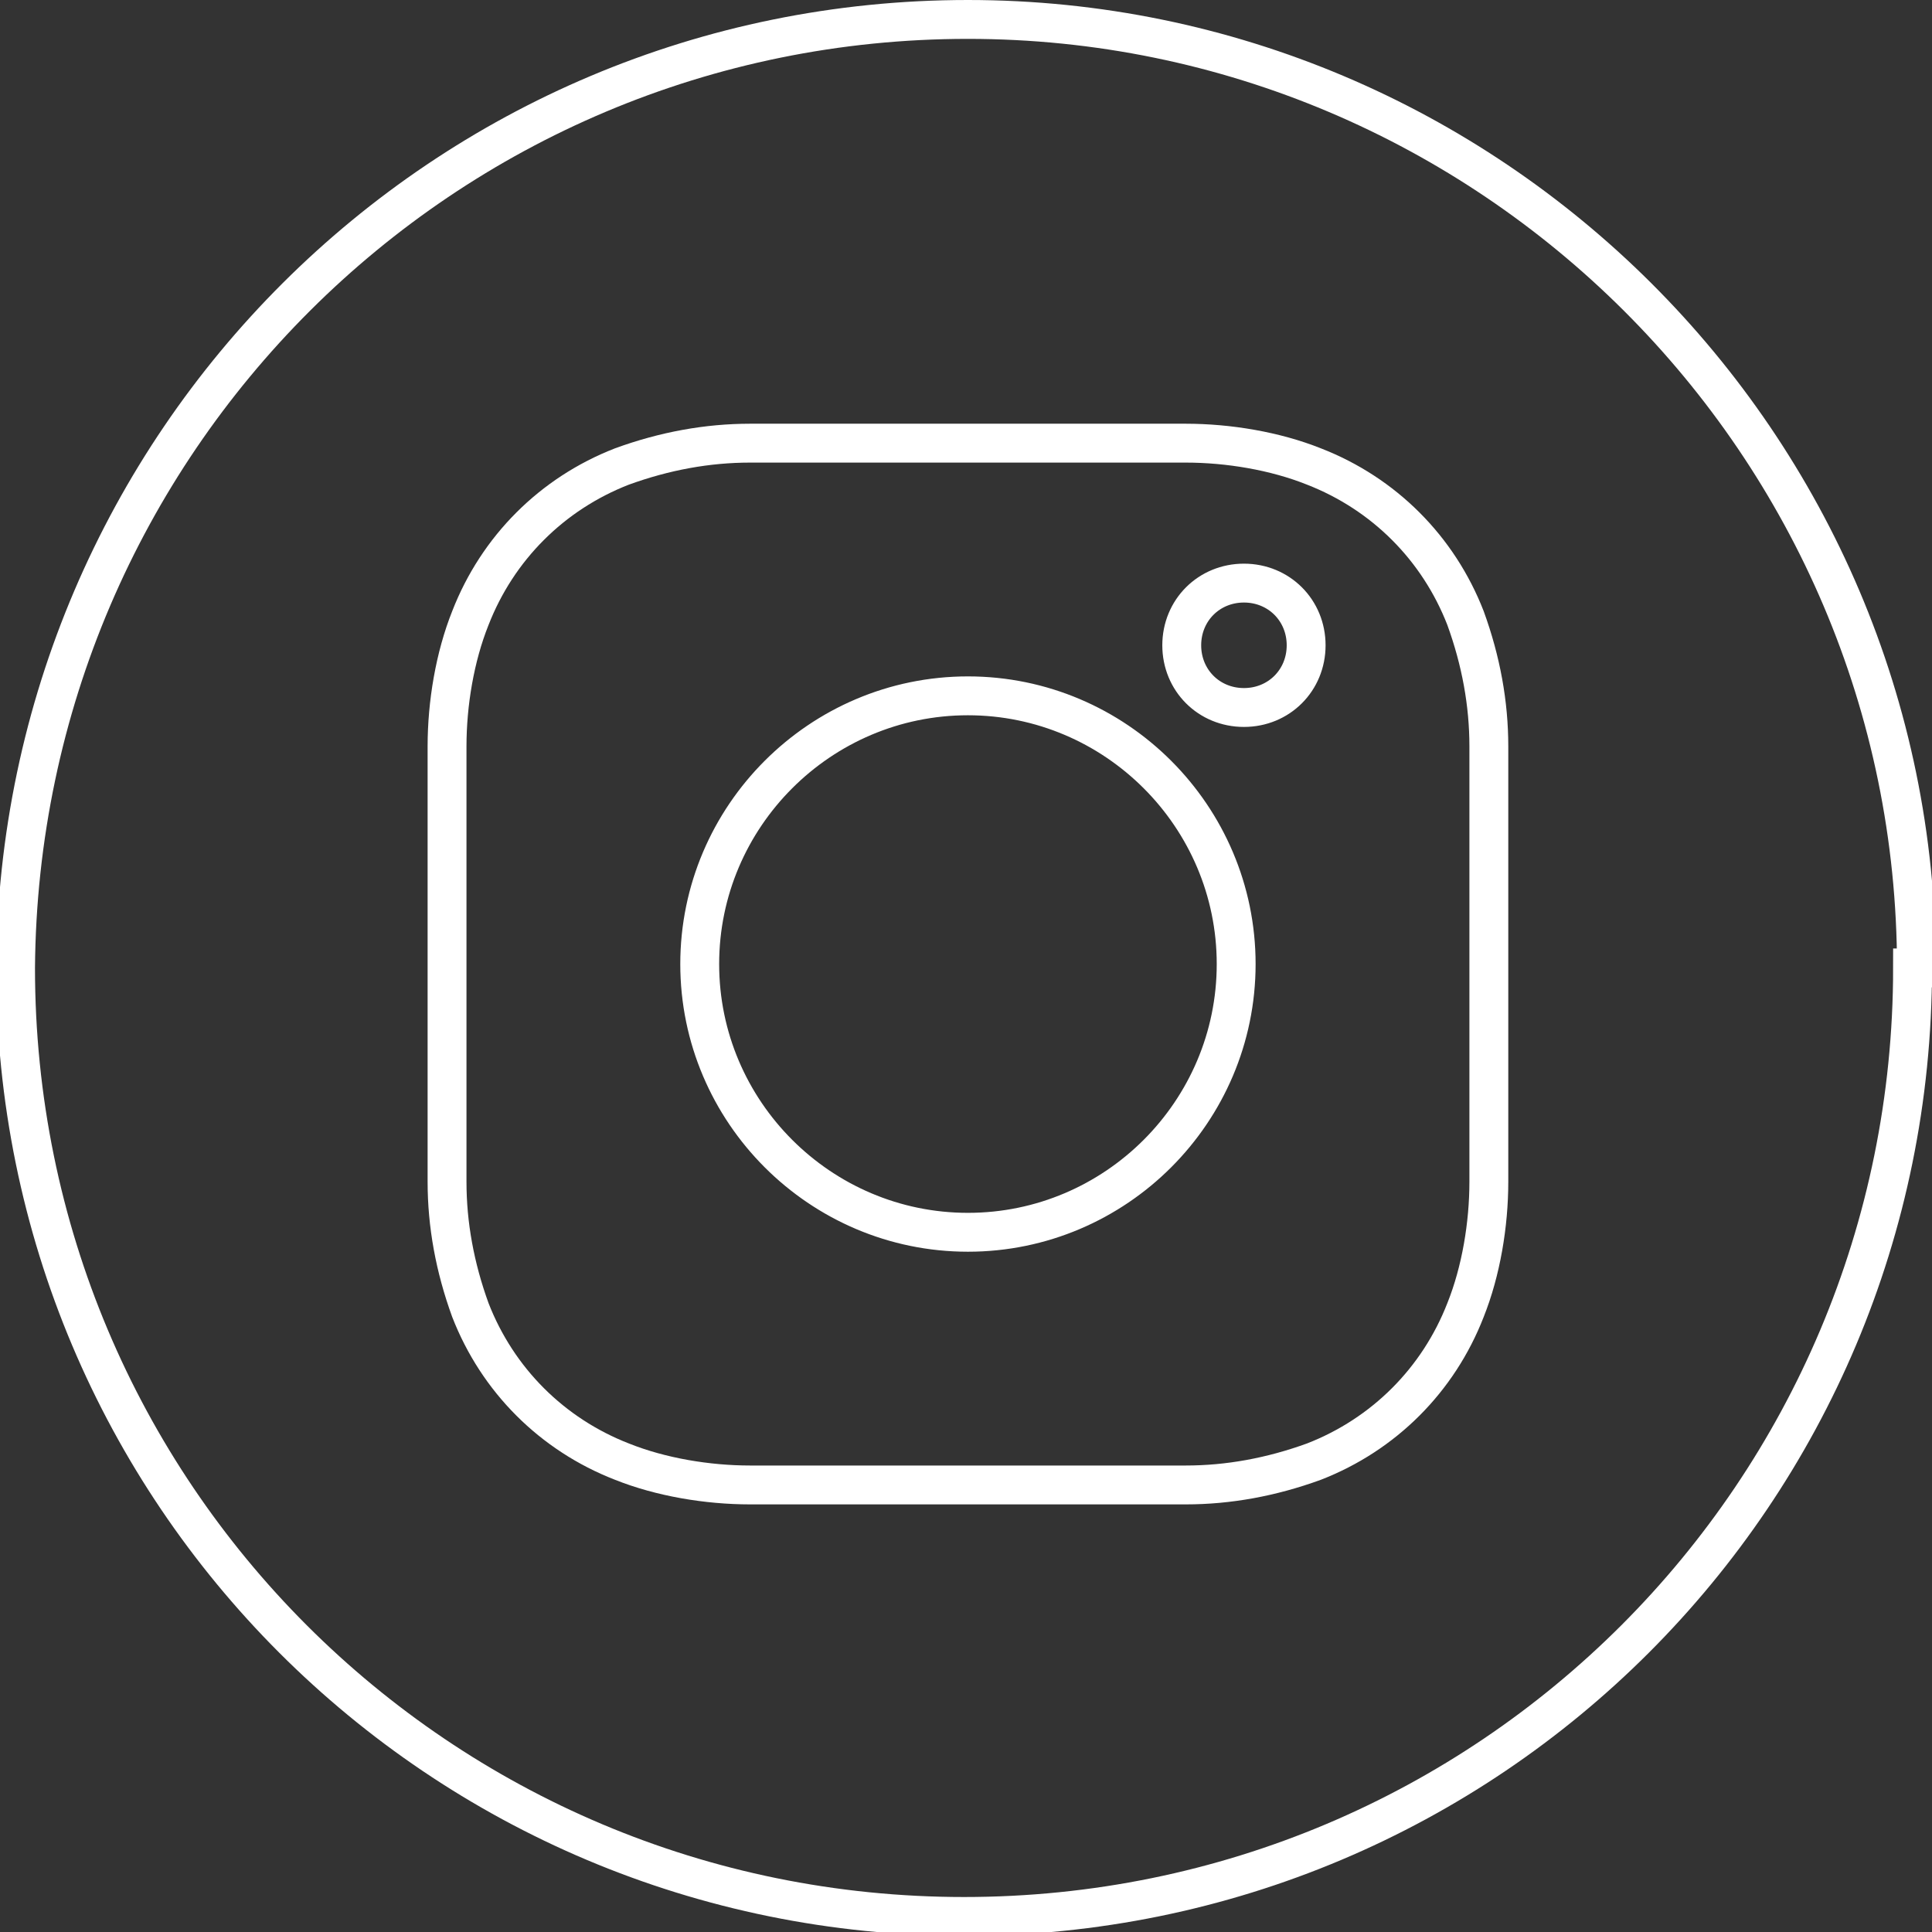
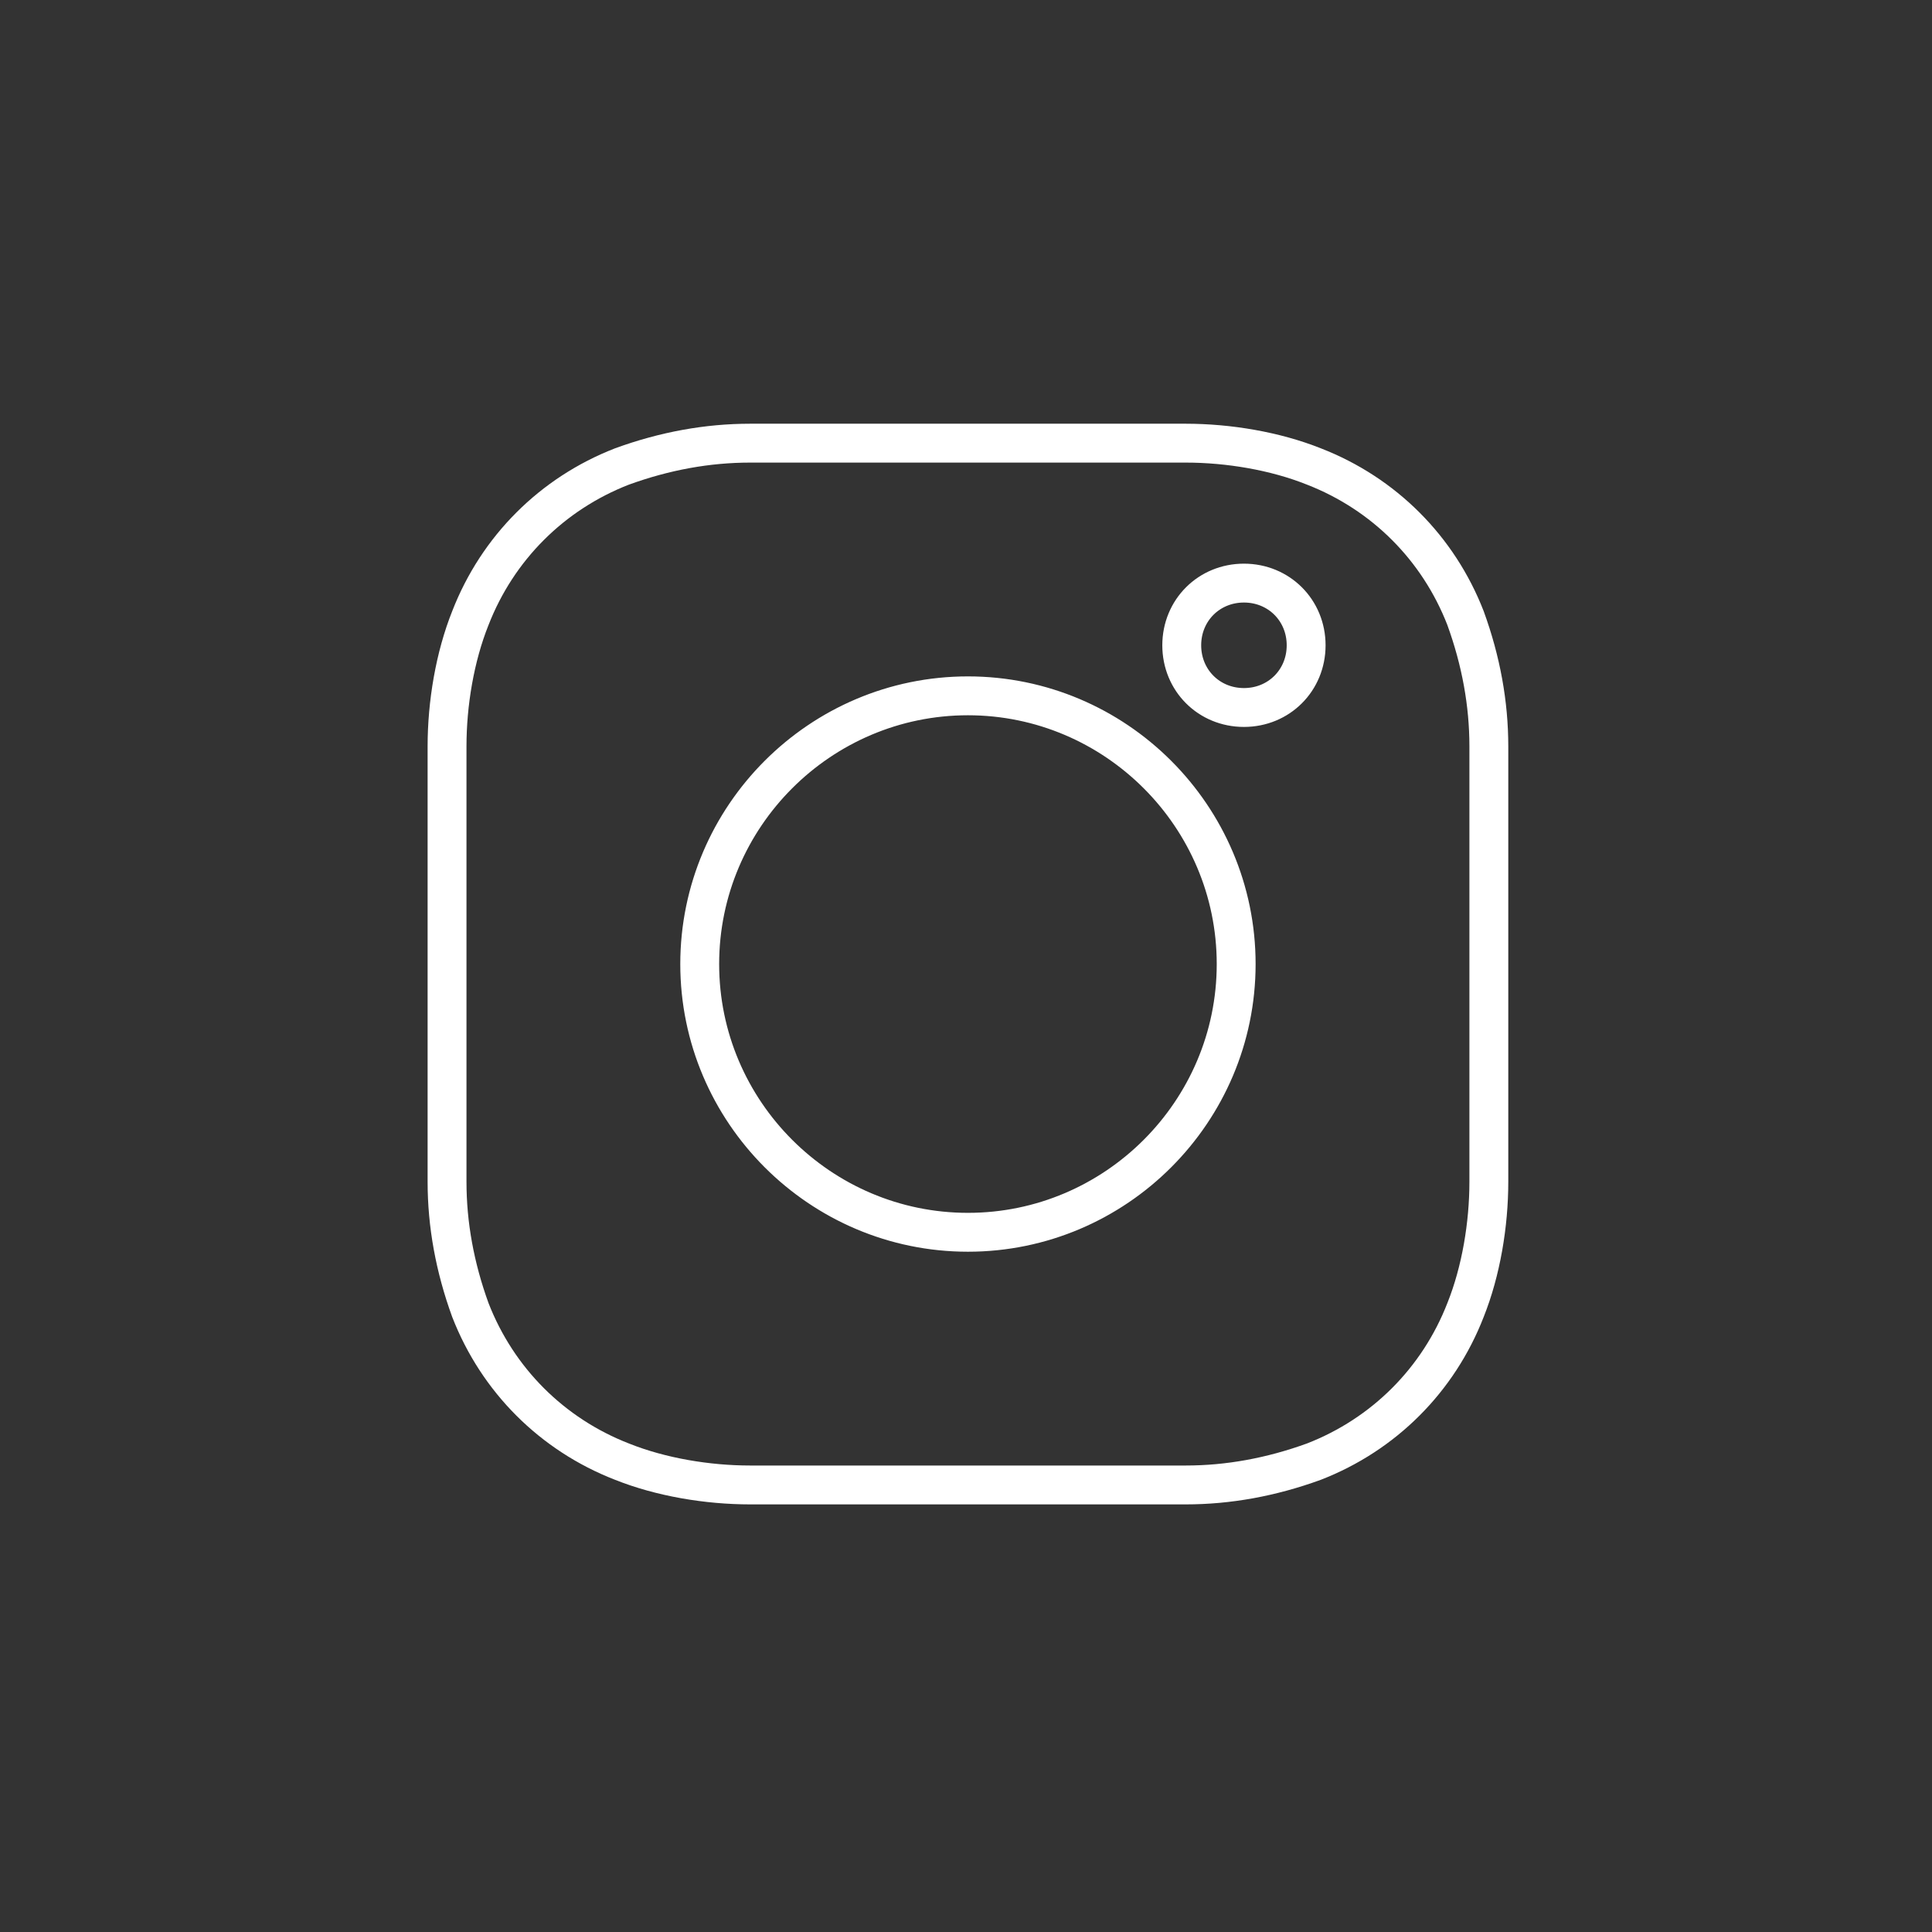
<svg xmlns="http://www.w3.org/2000/svg" id="Ebene_1" version="1.1" viewBox="0 0 49.7 49.7">
  <rect x="0" y="0" width="49.7" height="49.7" fill="#333333" stroke="none" />
  <defs>
    <style>
      .st0 {
        fill: none;
        stroke: #fff;
      }
    </style>
  </defs>
-   <path id="Pfad_693" class="st0" d="M49.2,24.9c0,13.5-10.9,24.4-24.4,24.4-13.5,0-24.4-10.9-24.4-24.4C.5,11.4,11.4.5,24.9.5c0,0,0,0,0,0,13.4,0,24.4,10.9,24.4,24.4Z" />
  <path id="Pfad_694" class="st0" d="M24.9,11.4c-3.7,0-4.1,0-5.6,0-1.1,0-2.2.2-3.3.6-1.8.7-3.2,2.1-3.9,3.9-.4,1-.6,2.2-.6,3.3,0,1.4,0,1.9,0,5.6s0,4.1,0,5.6c0,1.1.2,2.2.6,3.3.7,1.8,2.1,3.2,3.9,3.9,1,.4,2.2.6,3.3.6,1.4,0,1.9,0,5.6,0s4.1,0,5.6,0c1.1,0,2.2-.2,3.3-.6,1.8-.7,3.2-2.1,3.9-3.9.4-1,.6-2.2.6-3.3,0-1.4,0-1.9,0-5.6s0-4.1,0-5.6c0-1.1-.2-2.2-.6-3.3-.7-1.8-2.1-3.2-3.9-3.9-1-.4-2.2-.6-3.3-.6-1.4,0-1.9,0-5.6,0h0ZM32,15c-.9,0-1.6.7-1.6,1.6,0,.9.7,1.6,1.6,1.6.9,0,1.6-.7,1.6-1.6h0c0-.9-.7-1.6-1.6-1.6ZM24.9,17.9c-3.8,0-6.9,3.1-6.9,6.9s3.1,6.9,6.9,6.9,6.9-3.1,6.9-6.9c0-3.8-3.1-6.9-6.9-6.9Z" />
</svg>